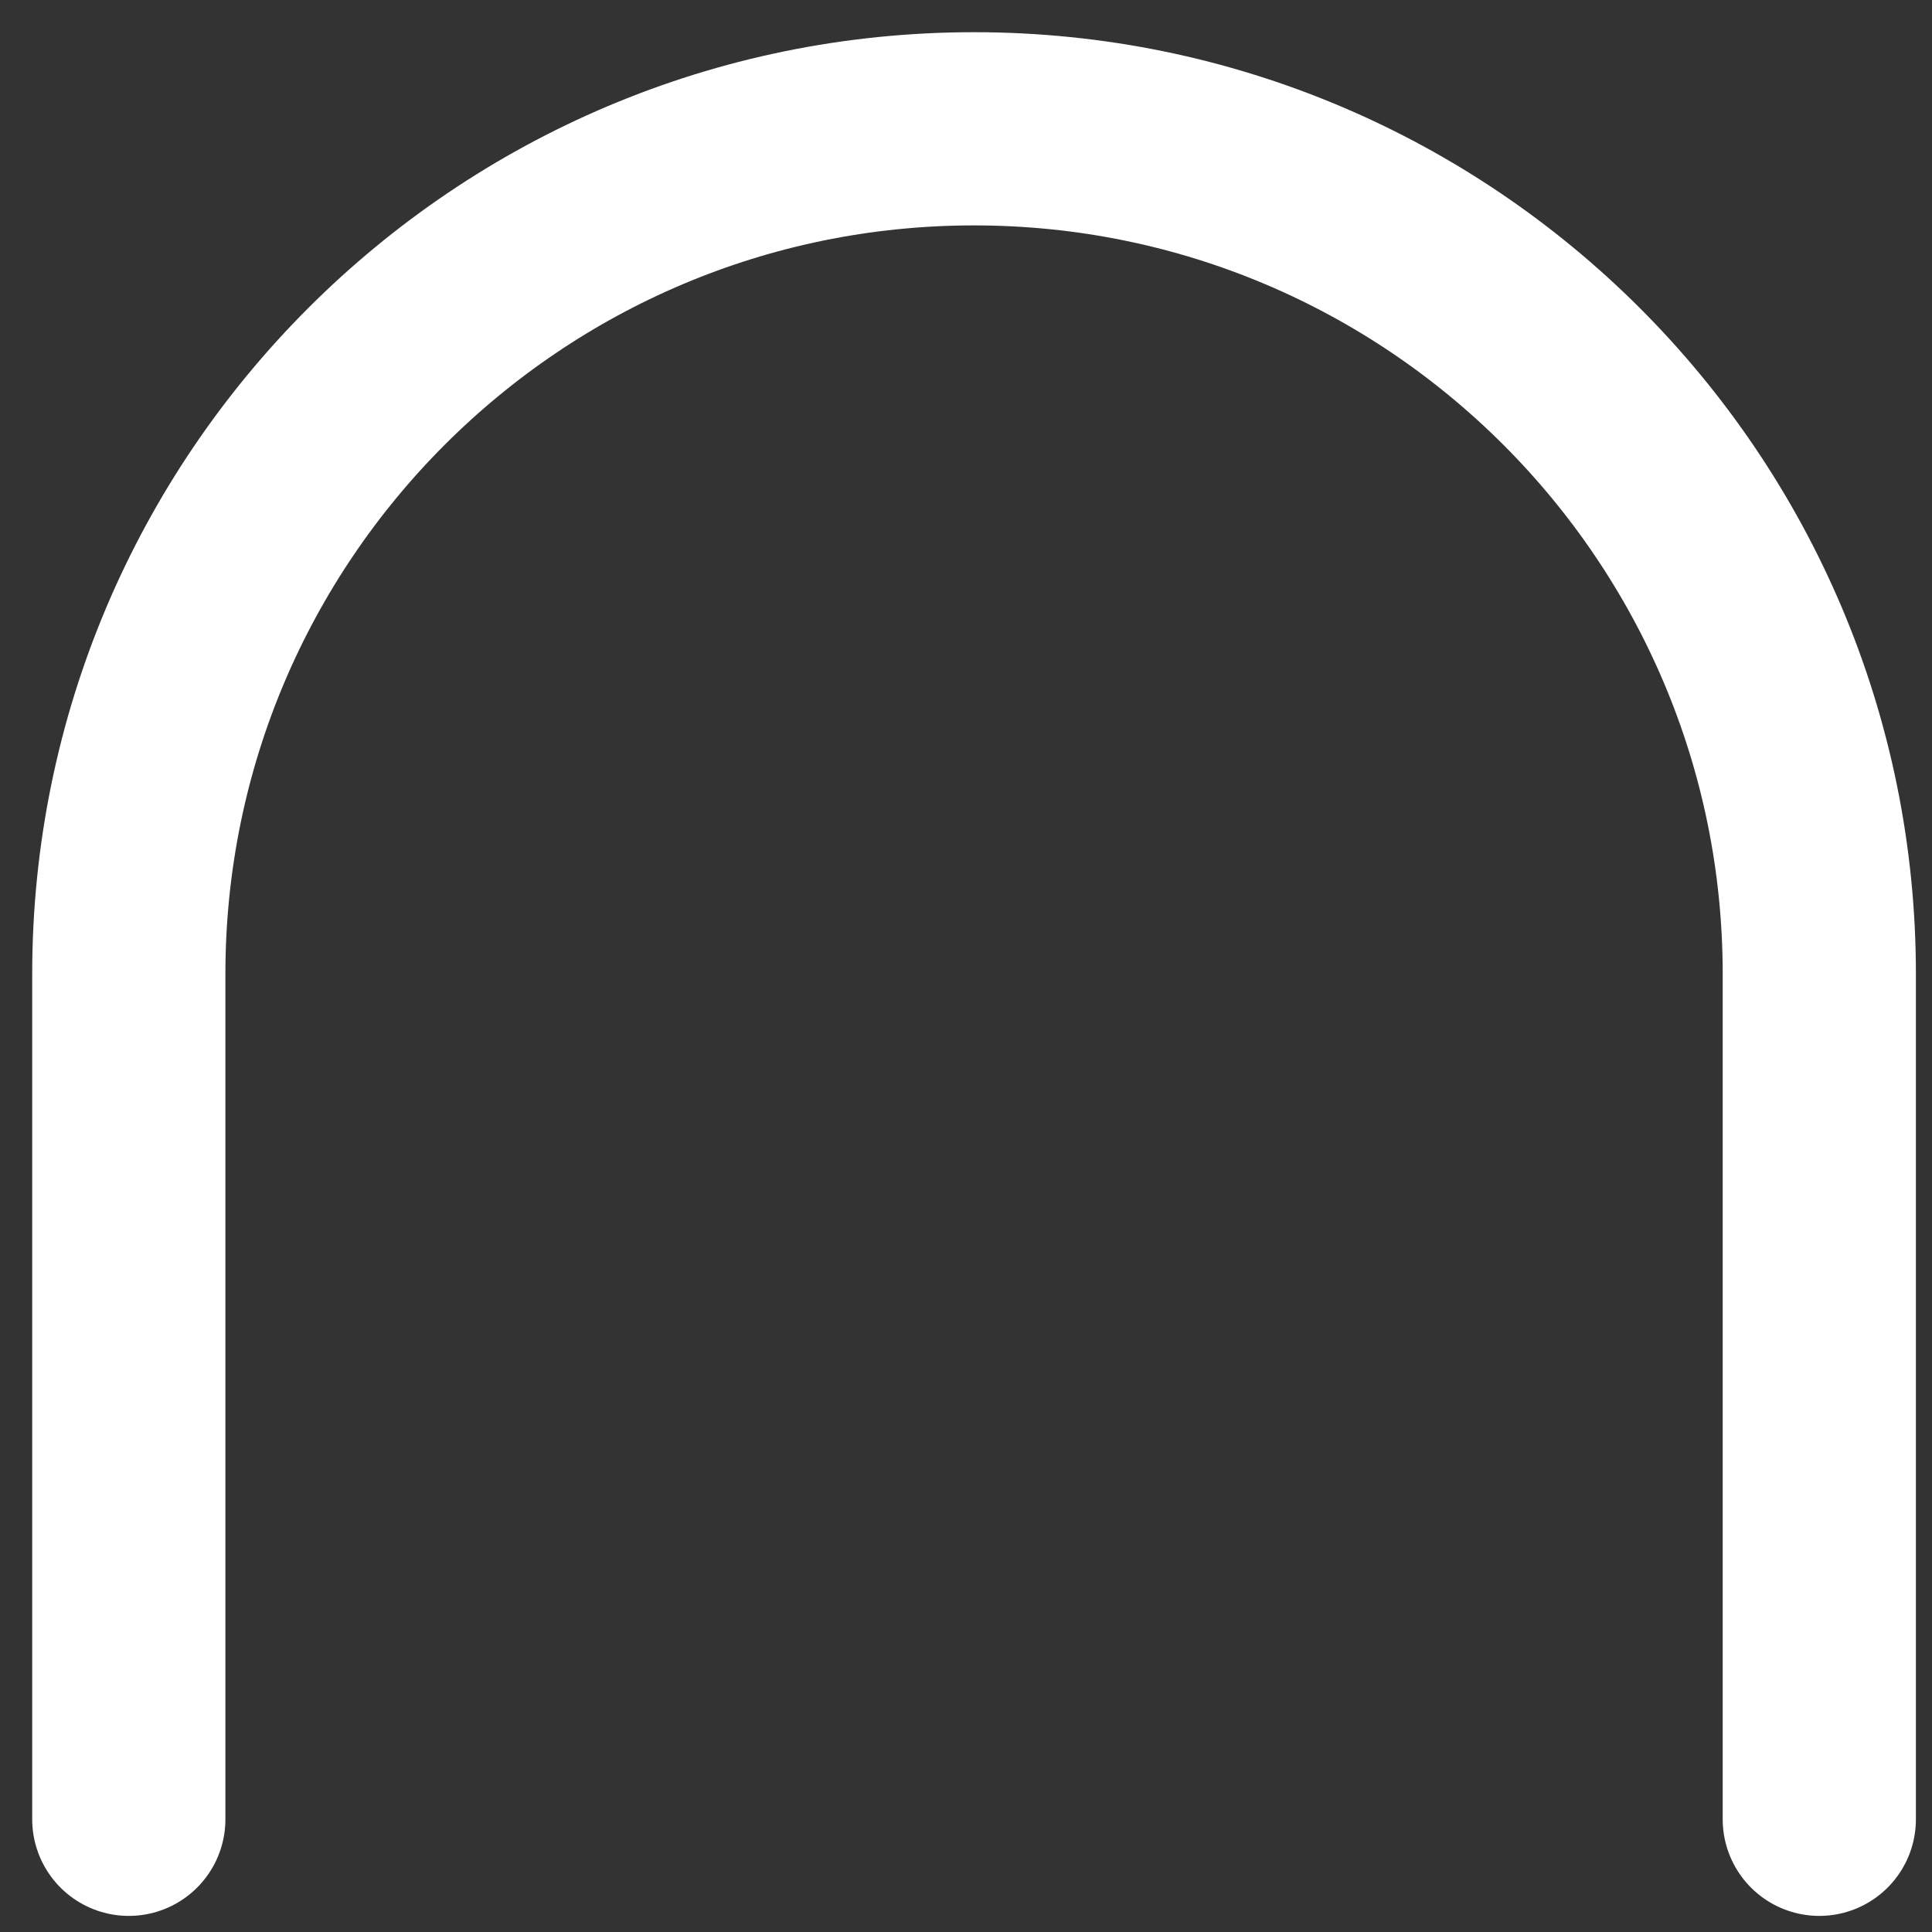
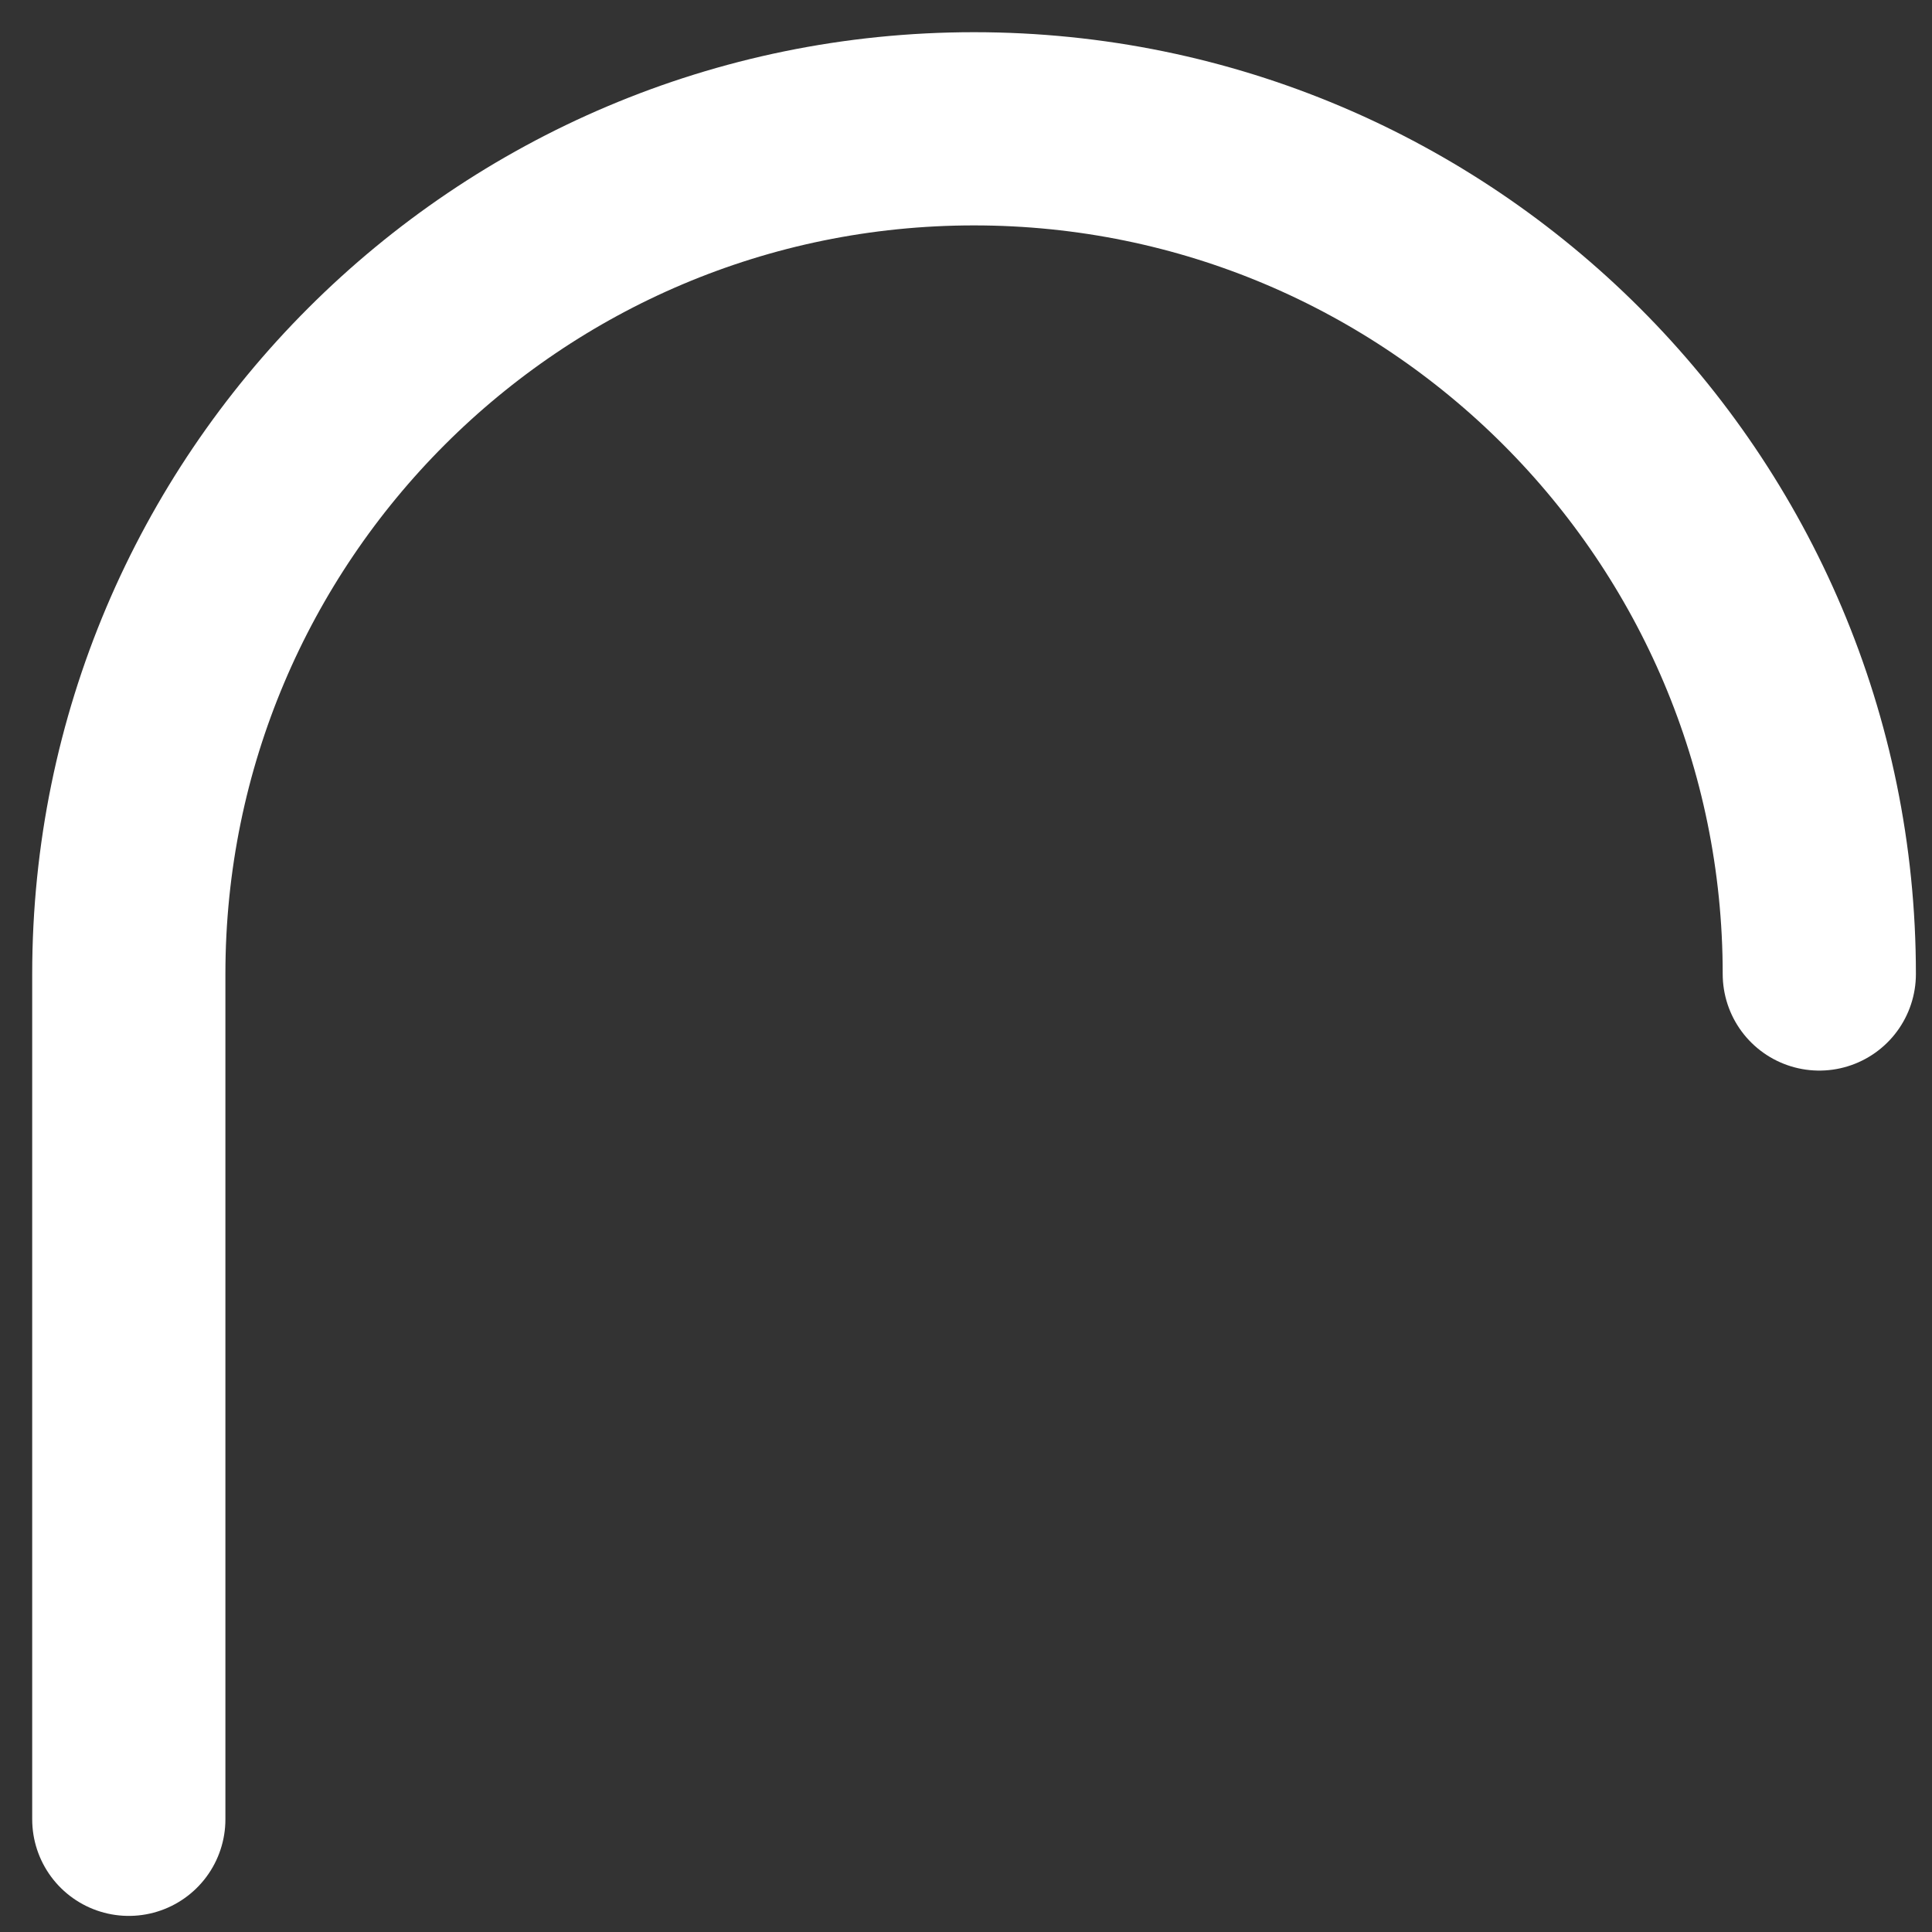
<svg xmlns="http://www.w3.org/2000/svg" fill="none" height="100%" overflow="visible" preserveAspectRatio="none" style="display: block;" viewBox="0 0 15 15" width="100%">
  <rect x="0" y="0" width="15" height="15" fill="#333333" stroke="none" />
-   <path d="M1 14.125V7.562C1 3.94 3.94 1 7.562 1C11.185 1 14.125 3.94 14.125 7.562V14.125" id="Vector" stroke="white" stroke-linecap="round" stroke-width="1.5" />
+   <path d="M1 14.125V7.562C1 3.94 3.94 1 7.562 1C11.185 1 14.125 3.94 14.125 7.562" id="Vector" stroke="white" stroke-linecap="round" stroke-width="1.5" />
</svg>